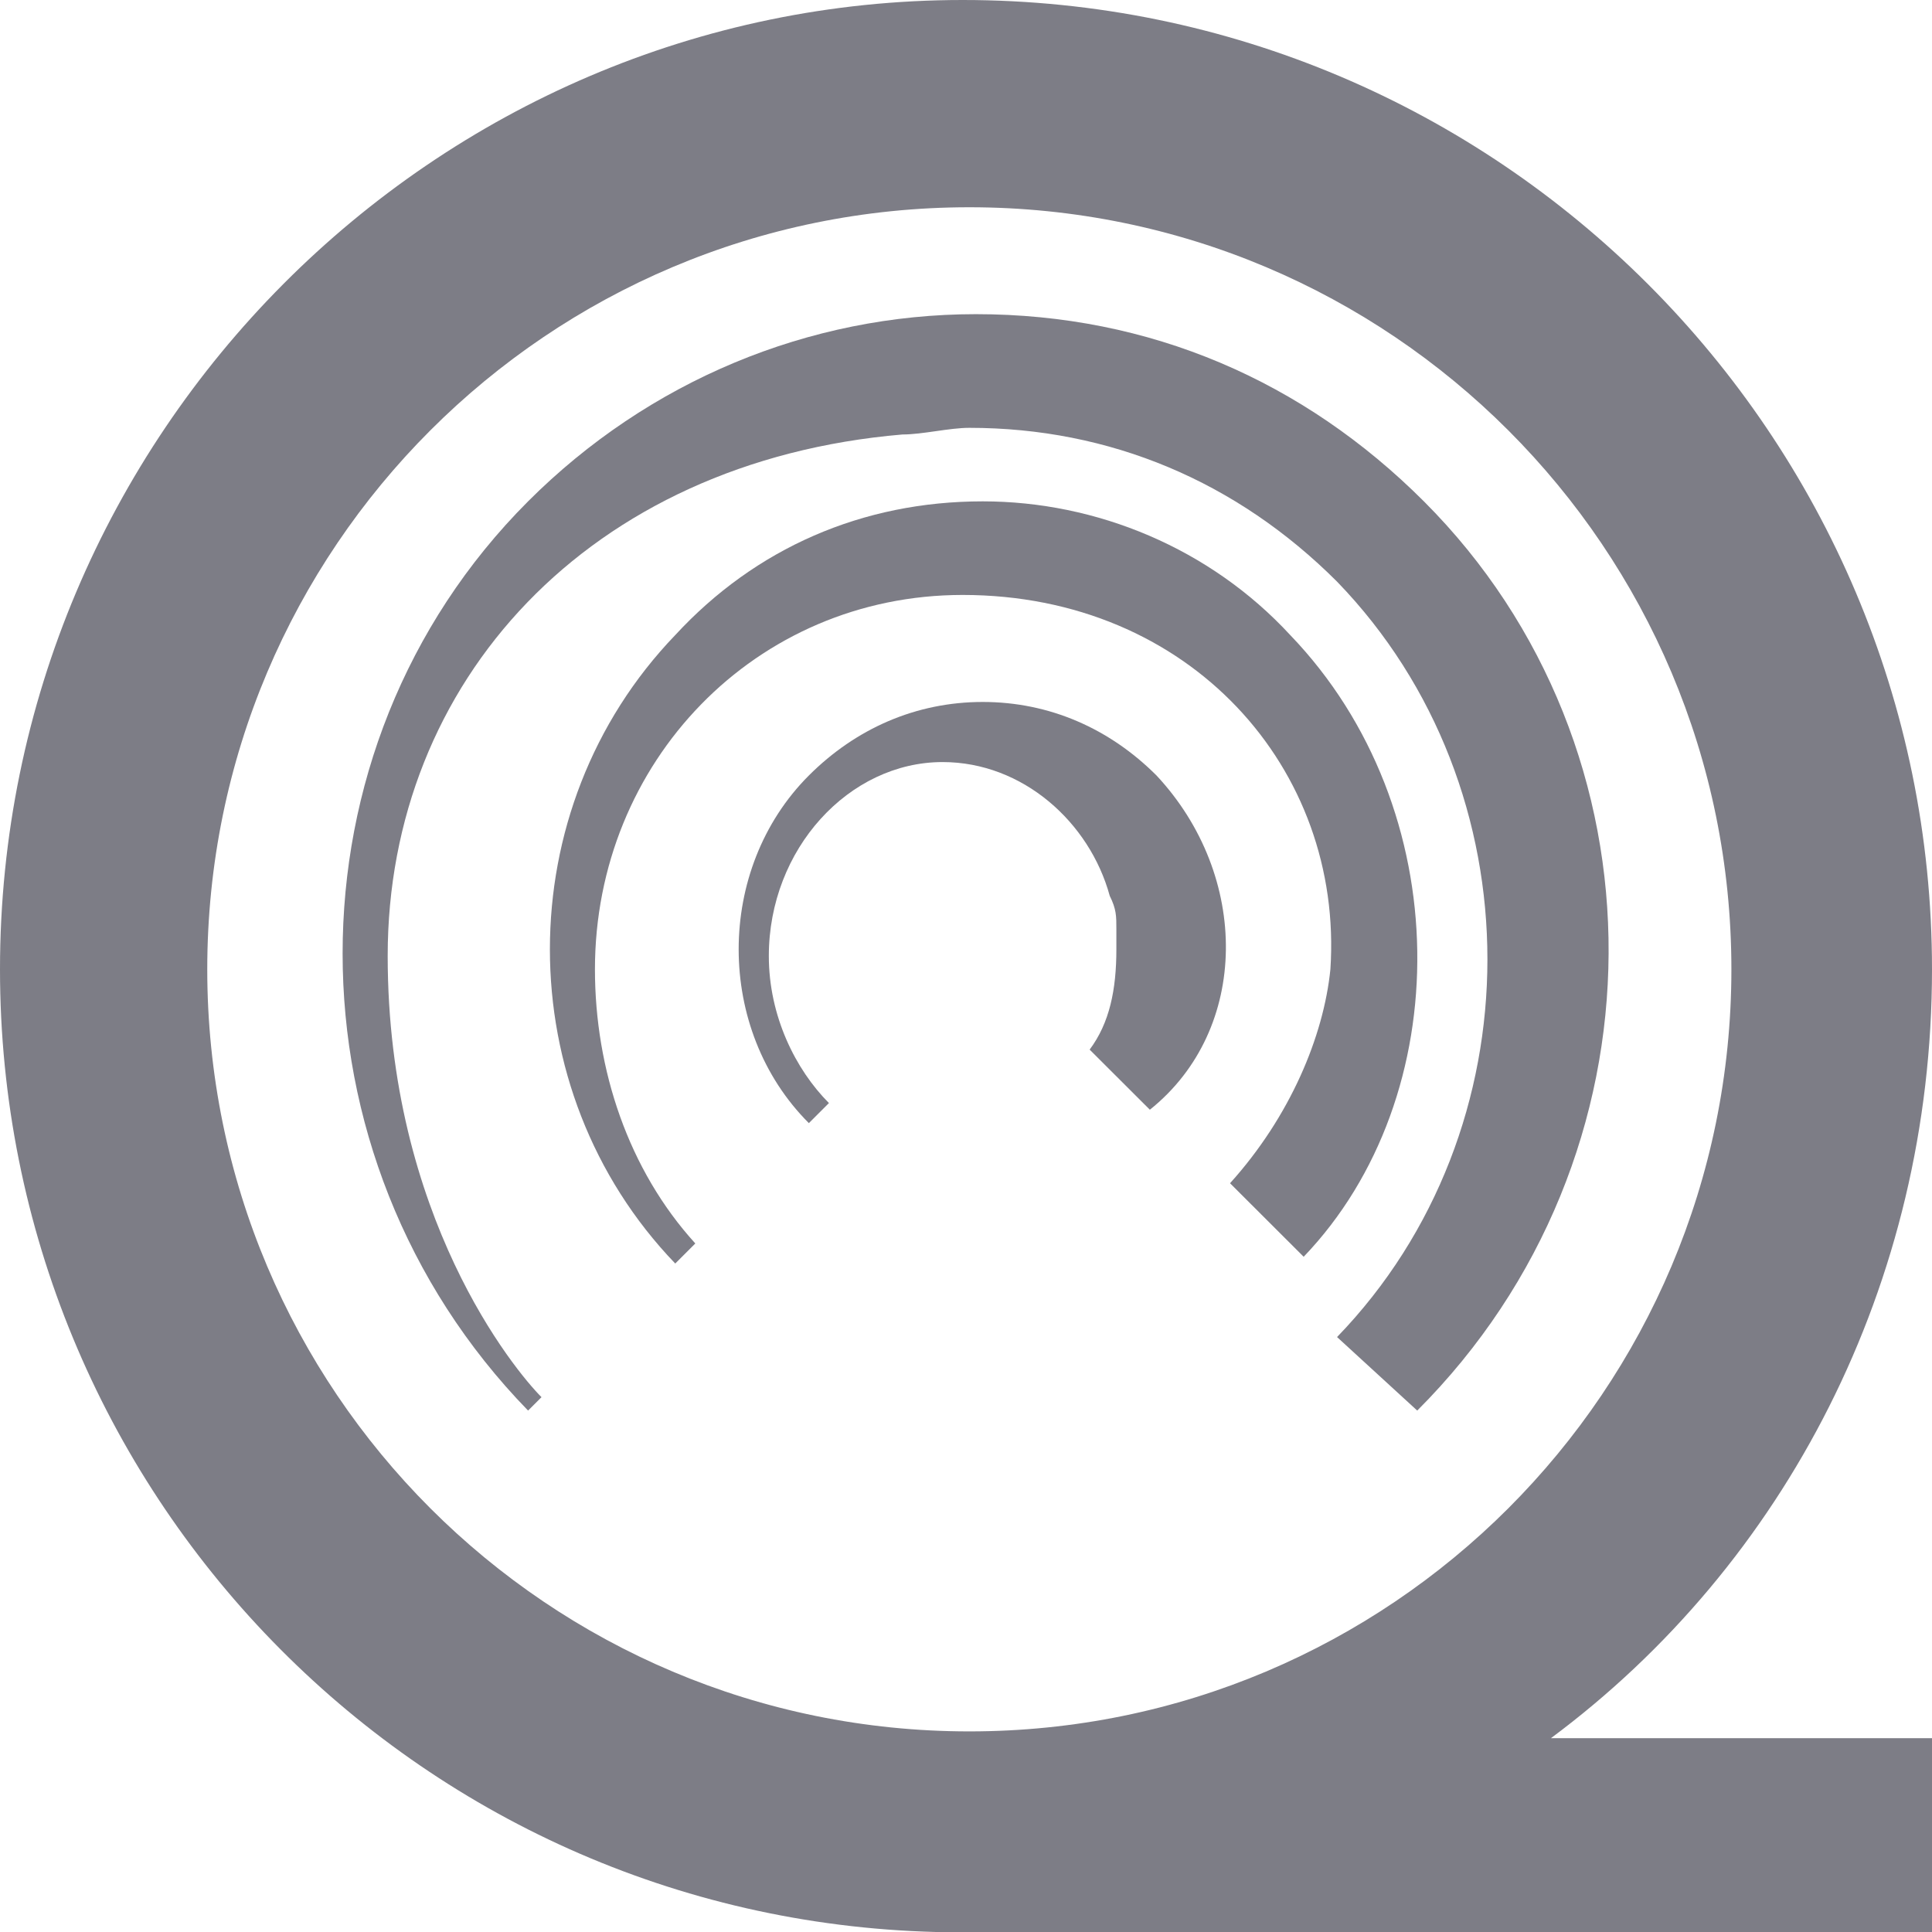
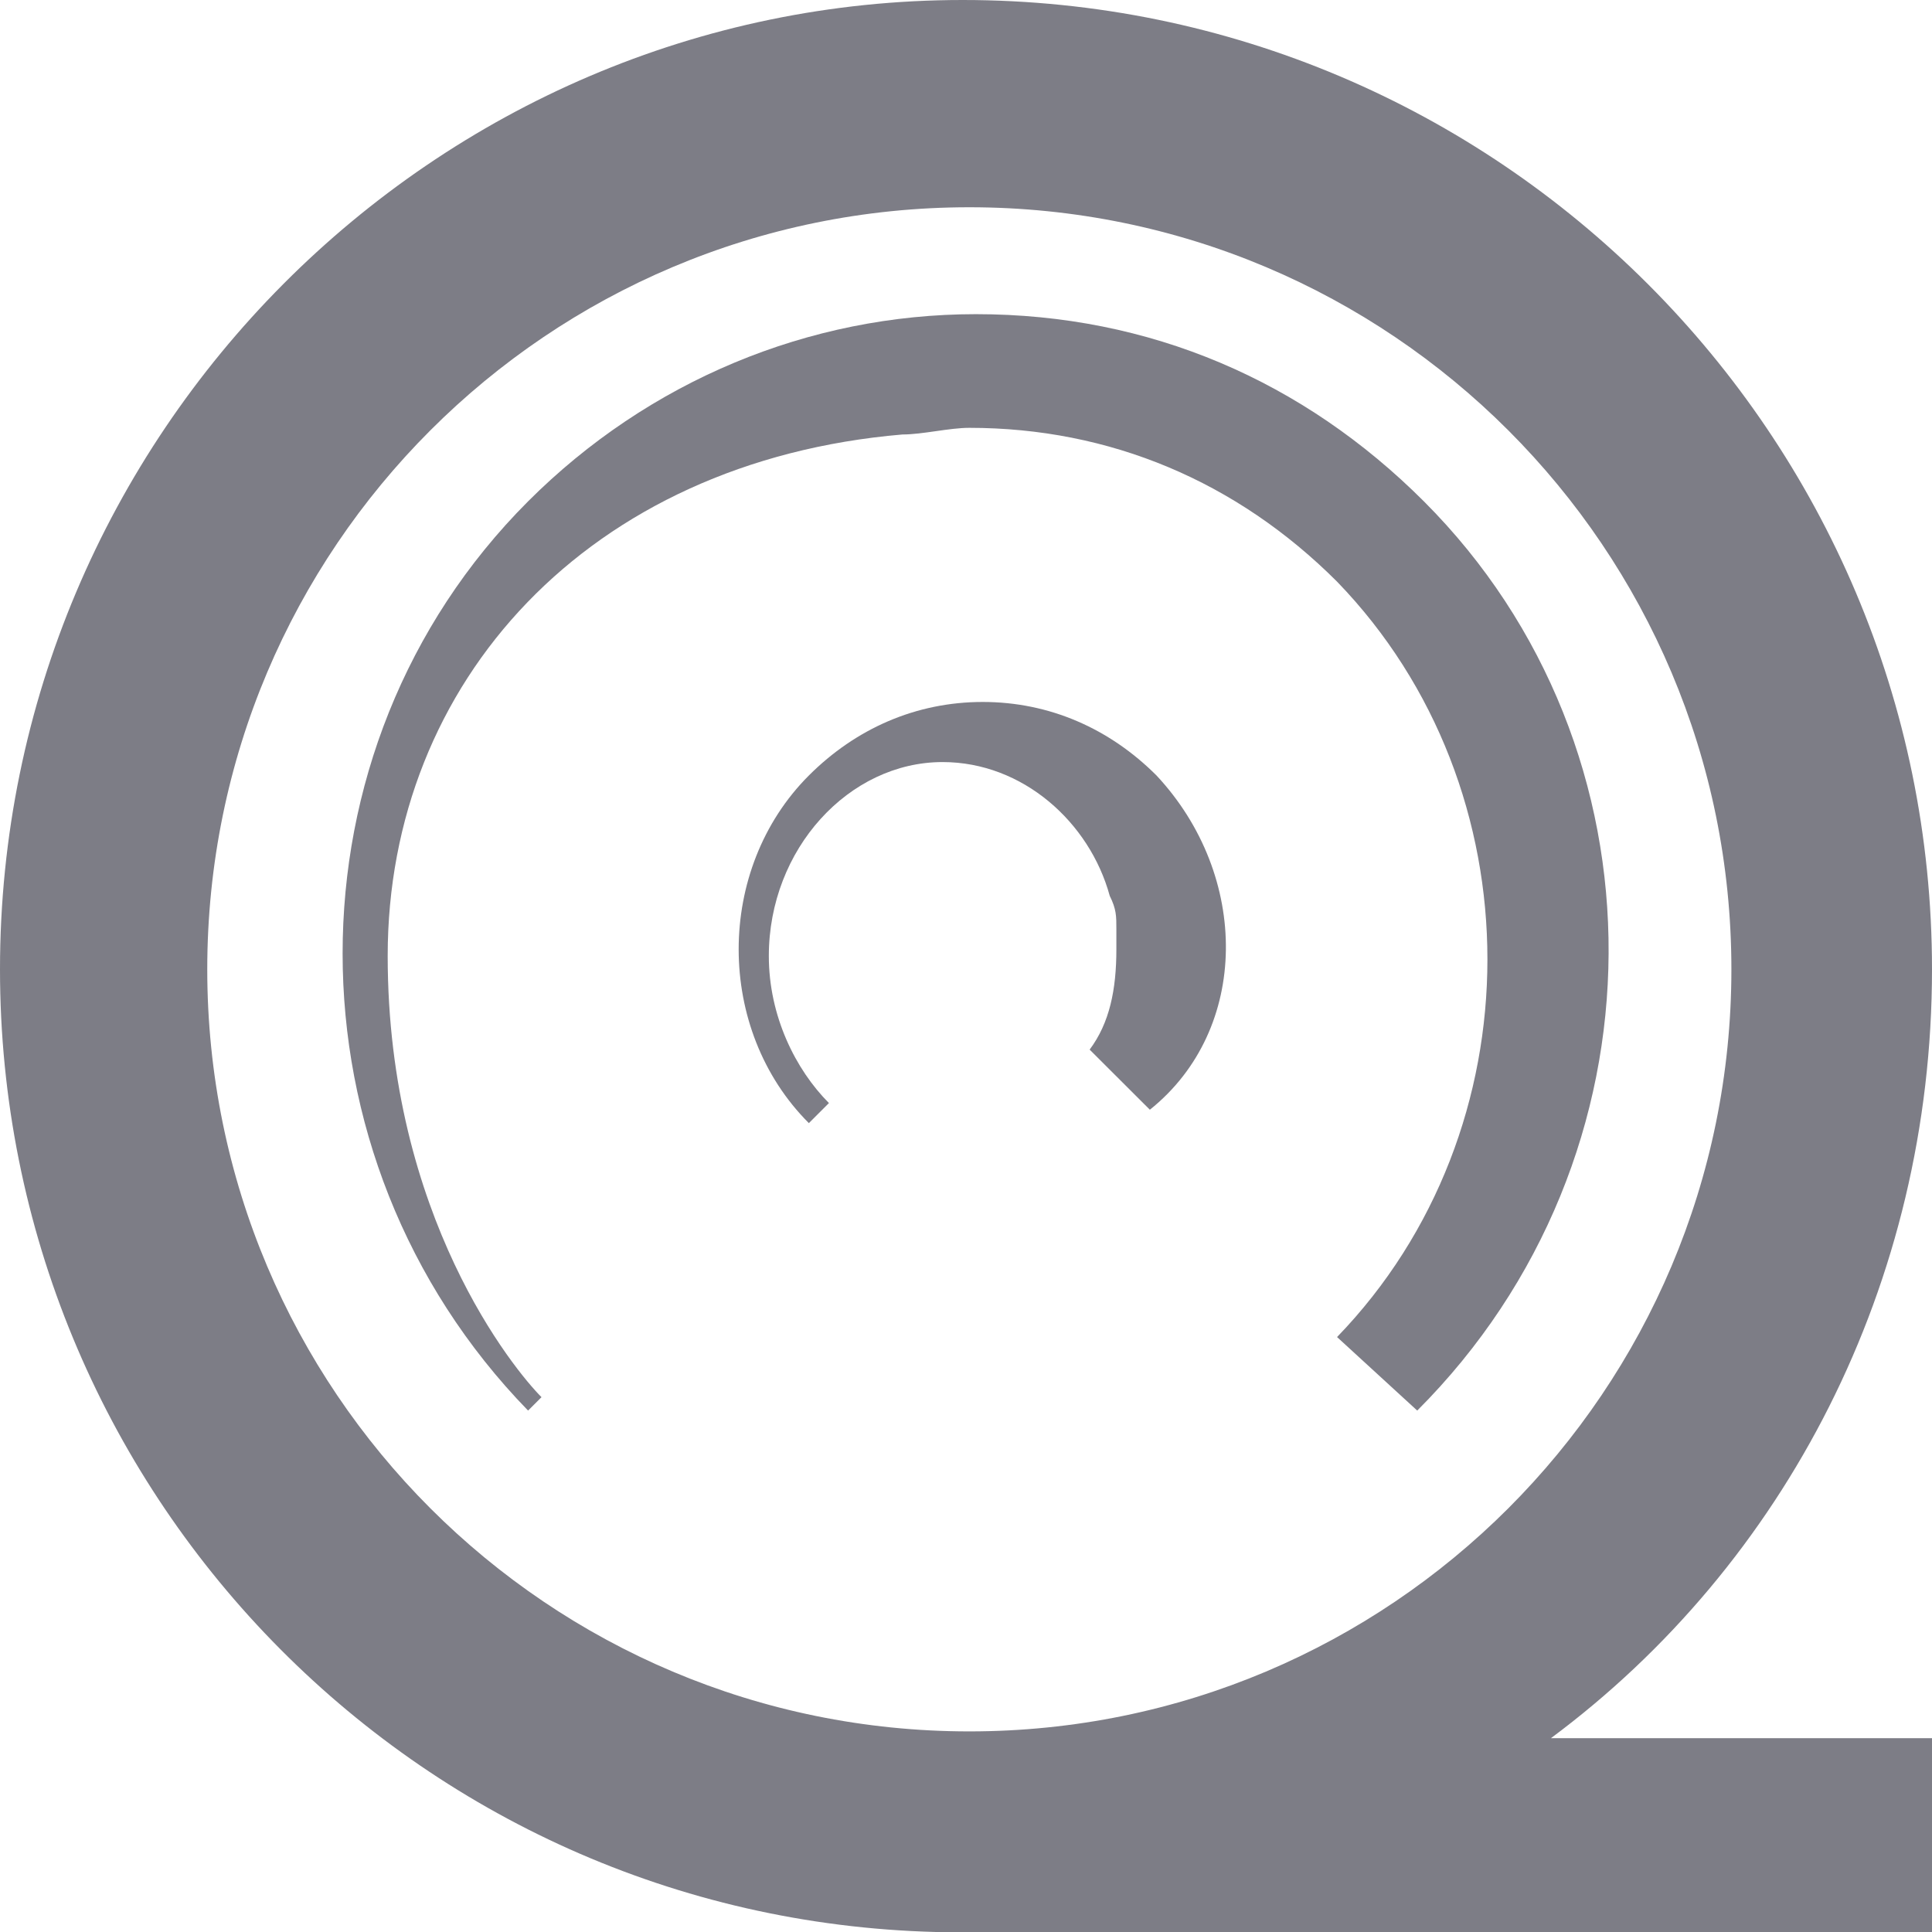
<svg xmlns="http://www.w3.org/2000/svg" width="18" height="18" viewBox="0 0 18 18" fill="none">
  <path d="M14.45 16.194C16.63 14.574 18 11.959 18 9.031C18 4.048 13.952 0 8.969 0C4.048 0 0 4.048 0 9.031C0 13.889 3.862 17.875 8.72 18H18V16.194H14.45ZM1.931 9.031C1.931 5.107 5.107 1.931 9.031 1.931C12.955 1.931 16.131 5.107 16.131 9.031C16.131 12.955 12.955 16.131 9.031 16.131C5.107 16.131 1.931 12.955 1.931 9.031Z" fill="#7D7D86" />
  <path d="M13.266 4.671C12.145 3.55 10.713 2.927 9.093 2.927C7.536 2.927 6.041 3.55 4.92 4.671C2.616 6.976 2.616 10.775 4.92 13.142L5.045 13.017C4.796 12.768 3.612 11.336 3.612 8.906C3.612 6.353 5.481 4.297 8.408 4.048C8.595 4.048 8.844 3.986 9.031 3.986C10.339 3.986 11.522 4.484 12.457 5.419C14.325 7.349 14.325 10.526 12.457 12.457L13.204 13.142C15.571 10.775 15.571 6.976 13.266 4.671Z" fill="#7D7D86" />
-   <path d="M12.021 5.917C11.274 5.107 10.215 4.671 9.156 4.671C8.035 4.671 7.038 5.107 6.291 5.917C4.734 7.536 4.734 10.152 6.291 11.772L6.478 11.585C5.855 10.9 5.543 9.966 5.543 9.031C5.543 7.1 7.038 5.543 8.969 5.543C11.087 5.543 12.519 7.163 12.395 9.031C12.332 9.654 12.021 10.402 11.46 11.024L12.146 11.709C13.578 10.215 13.578 7.536 12.021 5.917Z" fill="#7D7D86" />
  <path d="M10.775 7.225C10.339 6.789 9.779 6.54 9.156 6.54C8.533 6.54 7.972 6.789 7.536 7.225C6.664 8.097 6.664 9.592 7.536 10.464L7.723 10.277C7.412 9.965 7.163 9.467 7.163 8.907C7.163 7.91 7.91 7.1 8.782 7.1C9.529 7.1 10.152 7.661 10.339 8.346C10.401 8.471 10.401 8.533 10.401 8.657C10.401 8.72 10.401 8.782 10.401 8.844C10.401 9.218 10.339 9.529 10.152 9.779L10.713 10.339C11.647 9.592 11.647 8.159 10.775 7.225Z" fill="#7D7D86" />
</svg>